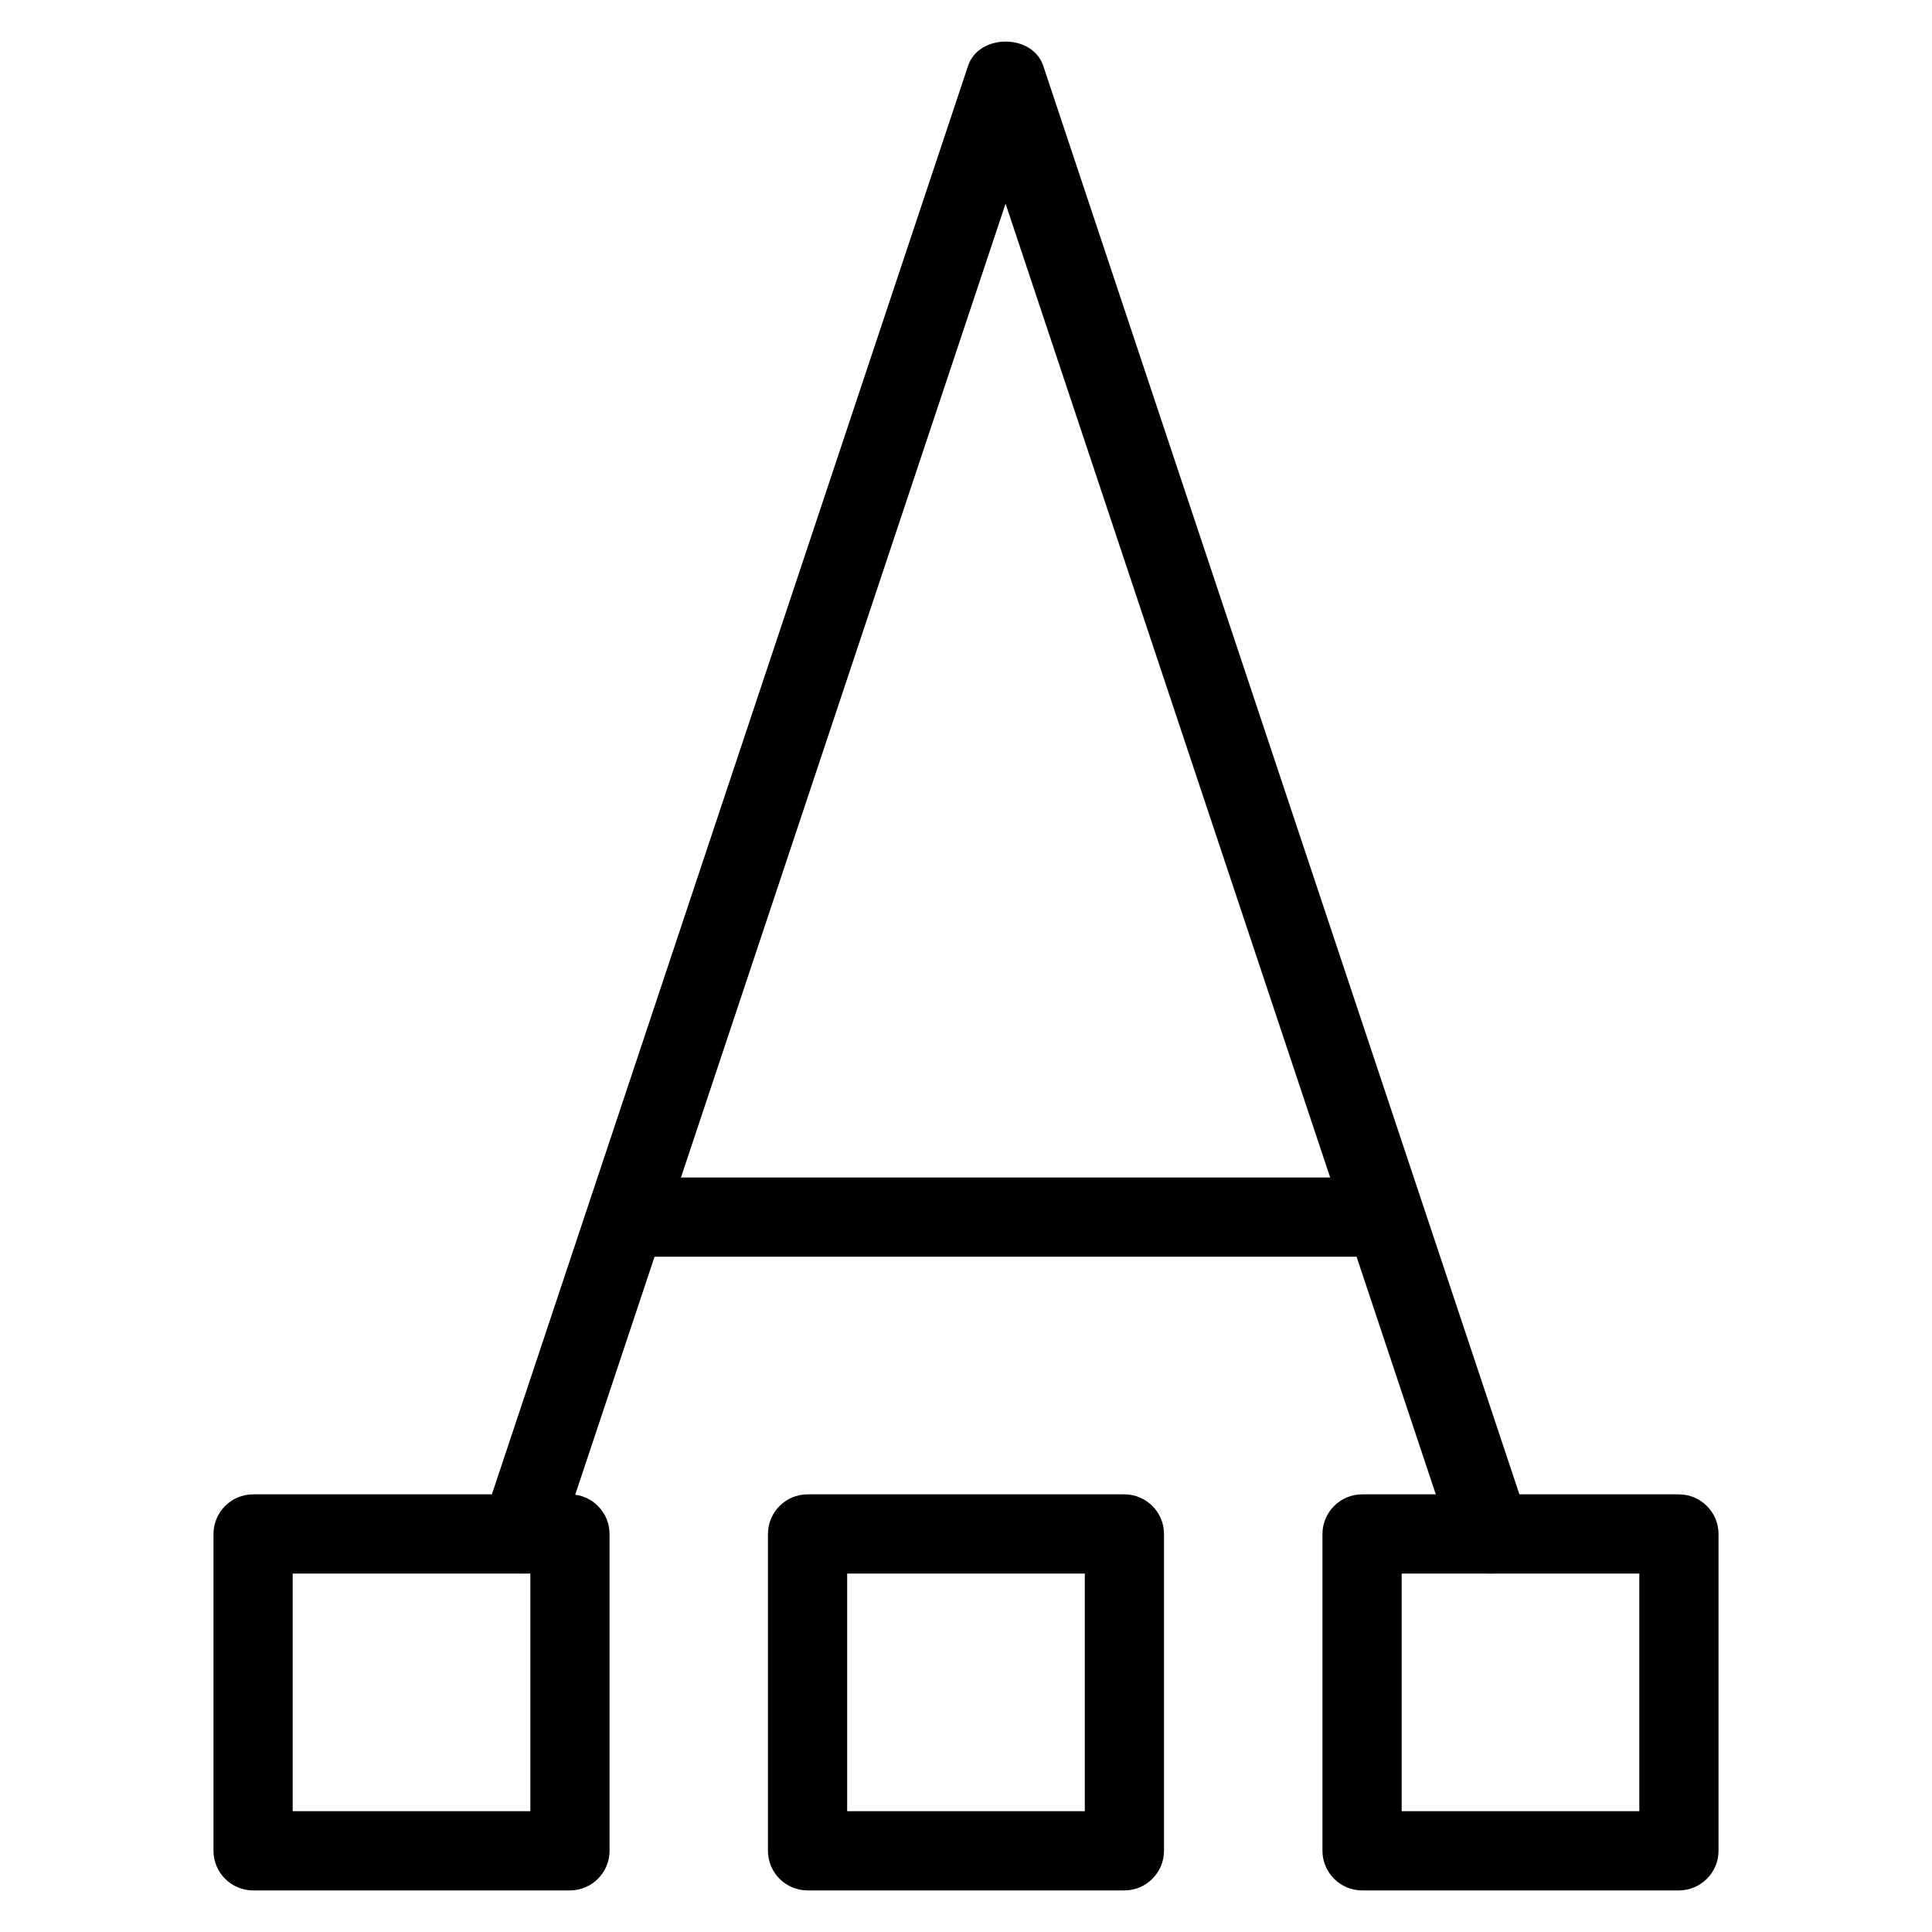
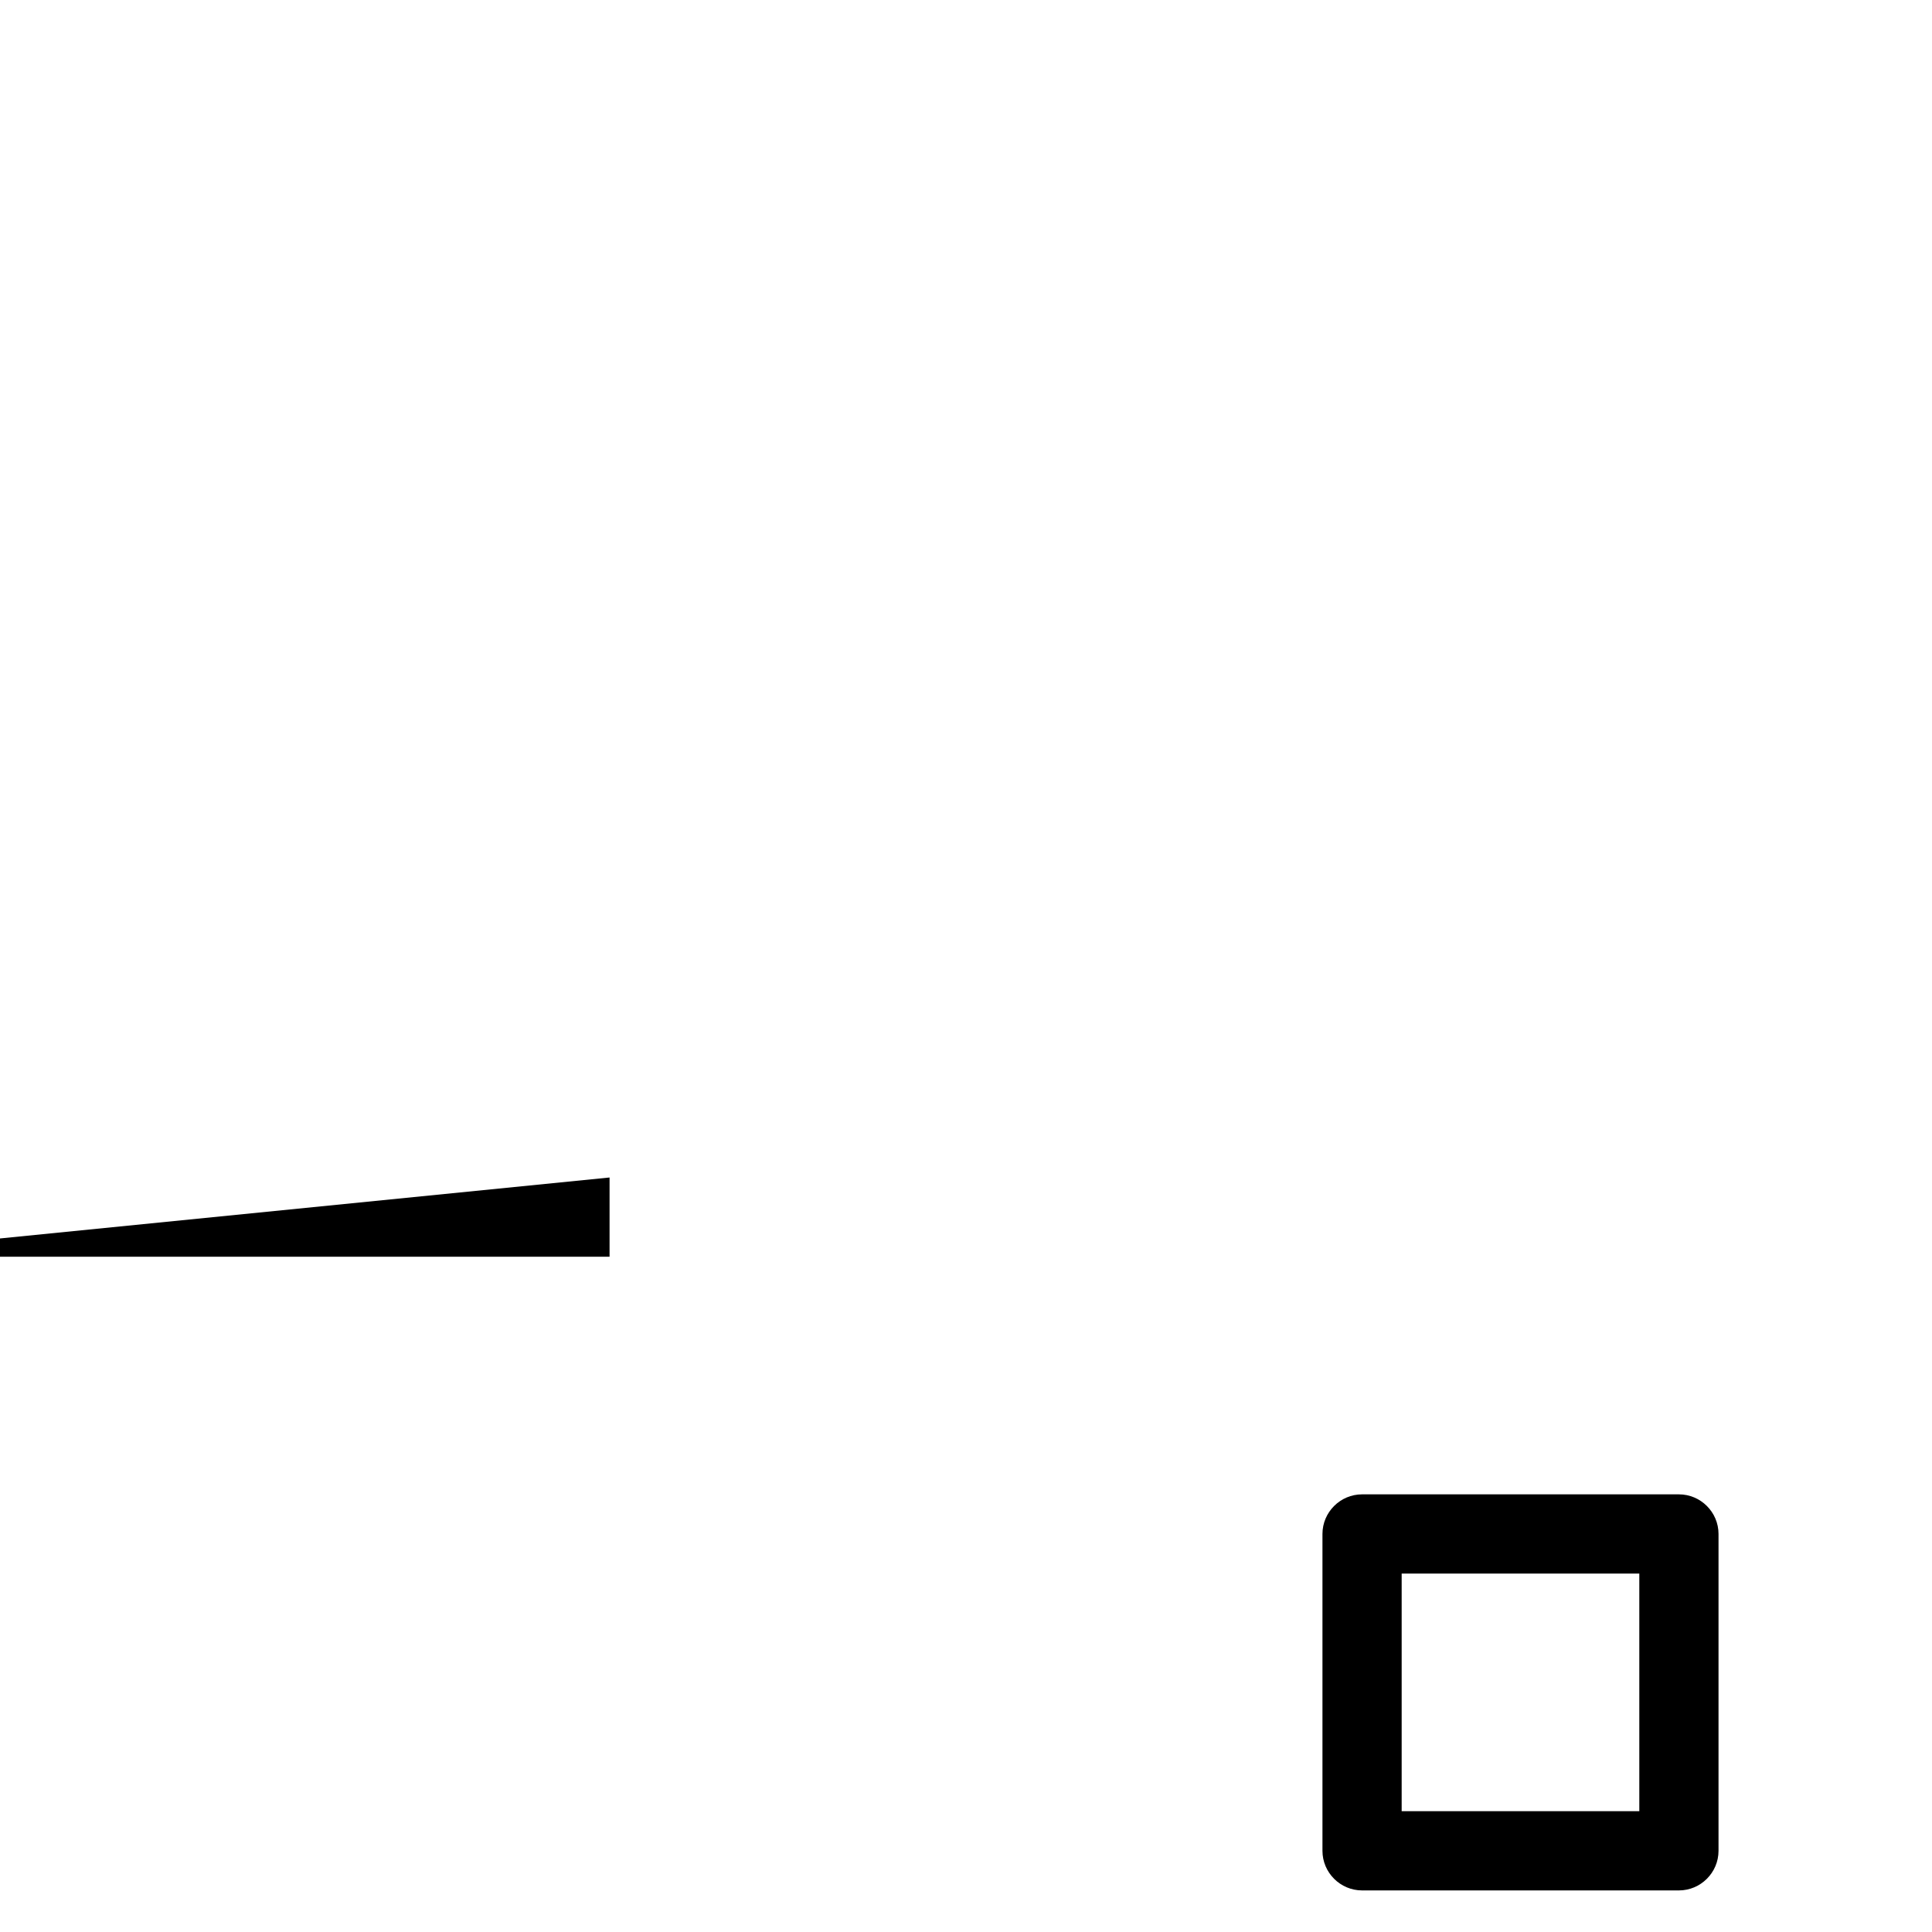
<svg xmlns="http://www.w3.org/2000/svg" fill="#000000" width="800px" height="800px" version="1.1" viewBox="144 144 512 512">
  <g>
-     <path d="m539.07 561.01c-4.387 0-8.48-2.793-9.973-7.18l-118.61-355.86-118.62 355.86c-1.828 5.5-7.727 8.438-13.266 6.633-5.5-1.848-8.461-7.789-6.633-13.289l128.58-385.73c2.856-8.566 17.066-8.566 19.922 0l128.58 385.75c1.805 5.5-1.195 11.441-6.633 13.289-1.133 0.355-2.227 0.523-3.336 0.523z" />
-     <path d="m305.54 456.05h209.92v20.992h-209.92z" />
-     <path d="m295.04 644.98h-83.969c-5.793 0-10.496-4.723-10.496-10.496v-83.969c0-5.773 4.703-10.496 10.496-10.496h83.969c5.793 0 10.496 4.723 10.496 10.496v83.969c0 5.773-4.703 10.496-10.496 10.496zm-73.473-20.992h62.977v-62.977h-62.977z" />
-     <path d="m441.98 644.98h-83.969c-5.793 0-10.496-4.723-10.496-10.496v-83.969c0-5.773 4.703-10.496 10.496-10.496h83.969c5.773 0 10.496 4.723 10.496 10.496v83.969c0 5.773-4.723 10.496-10.496 10.496zm-73.473-20.992h62.977v-62.977h-62.977z" />
+     <path d="m305.54 456.05v20.992h-209.92z" />
    <path d="m588.93 644.98h-83.969c-5.773 0-10.496-4.723-10.496-10.496v-83.969c0-5.773 4.723-10.496 10.496-10.496h83.969c5.773 0 10.496 4.723 10.496 10.496v83.969c0 5.773-4.723 10.496-10.496 10.496zm-73.473-20.992h62.977v-62.977h-62.977z" />
  </g>
</svg>